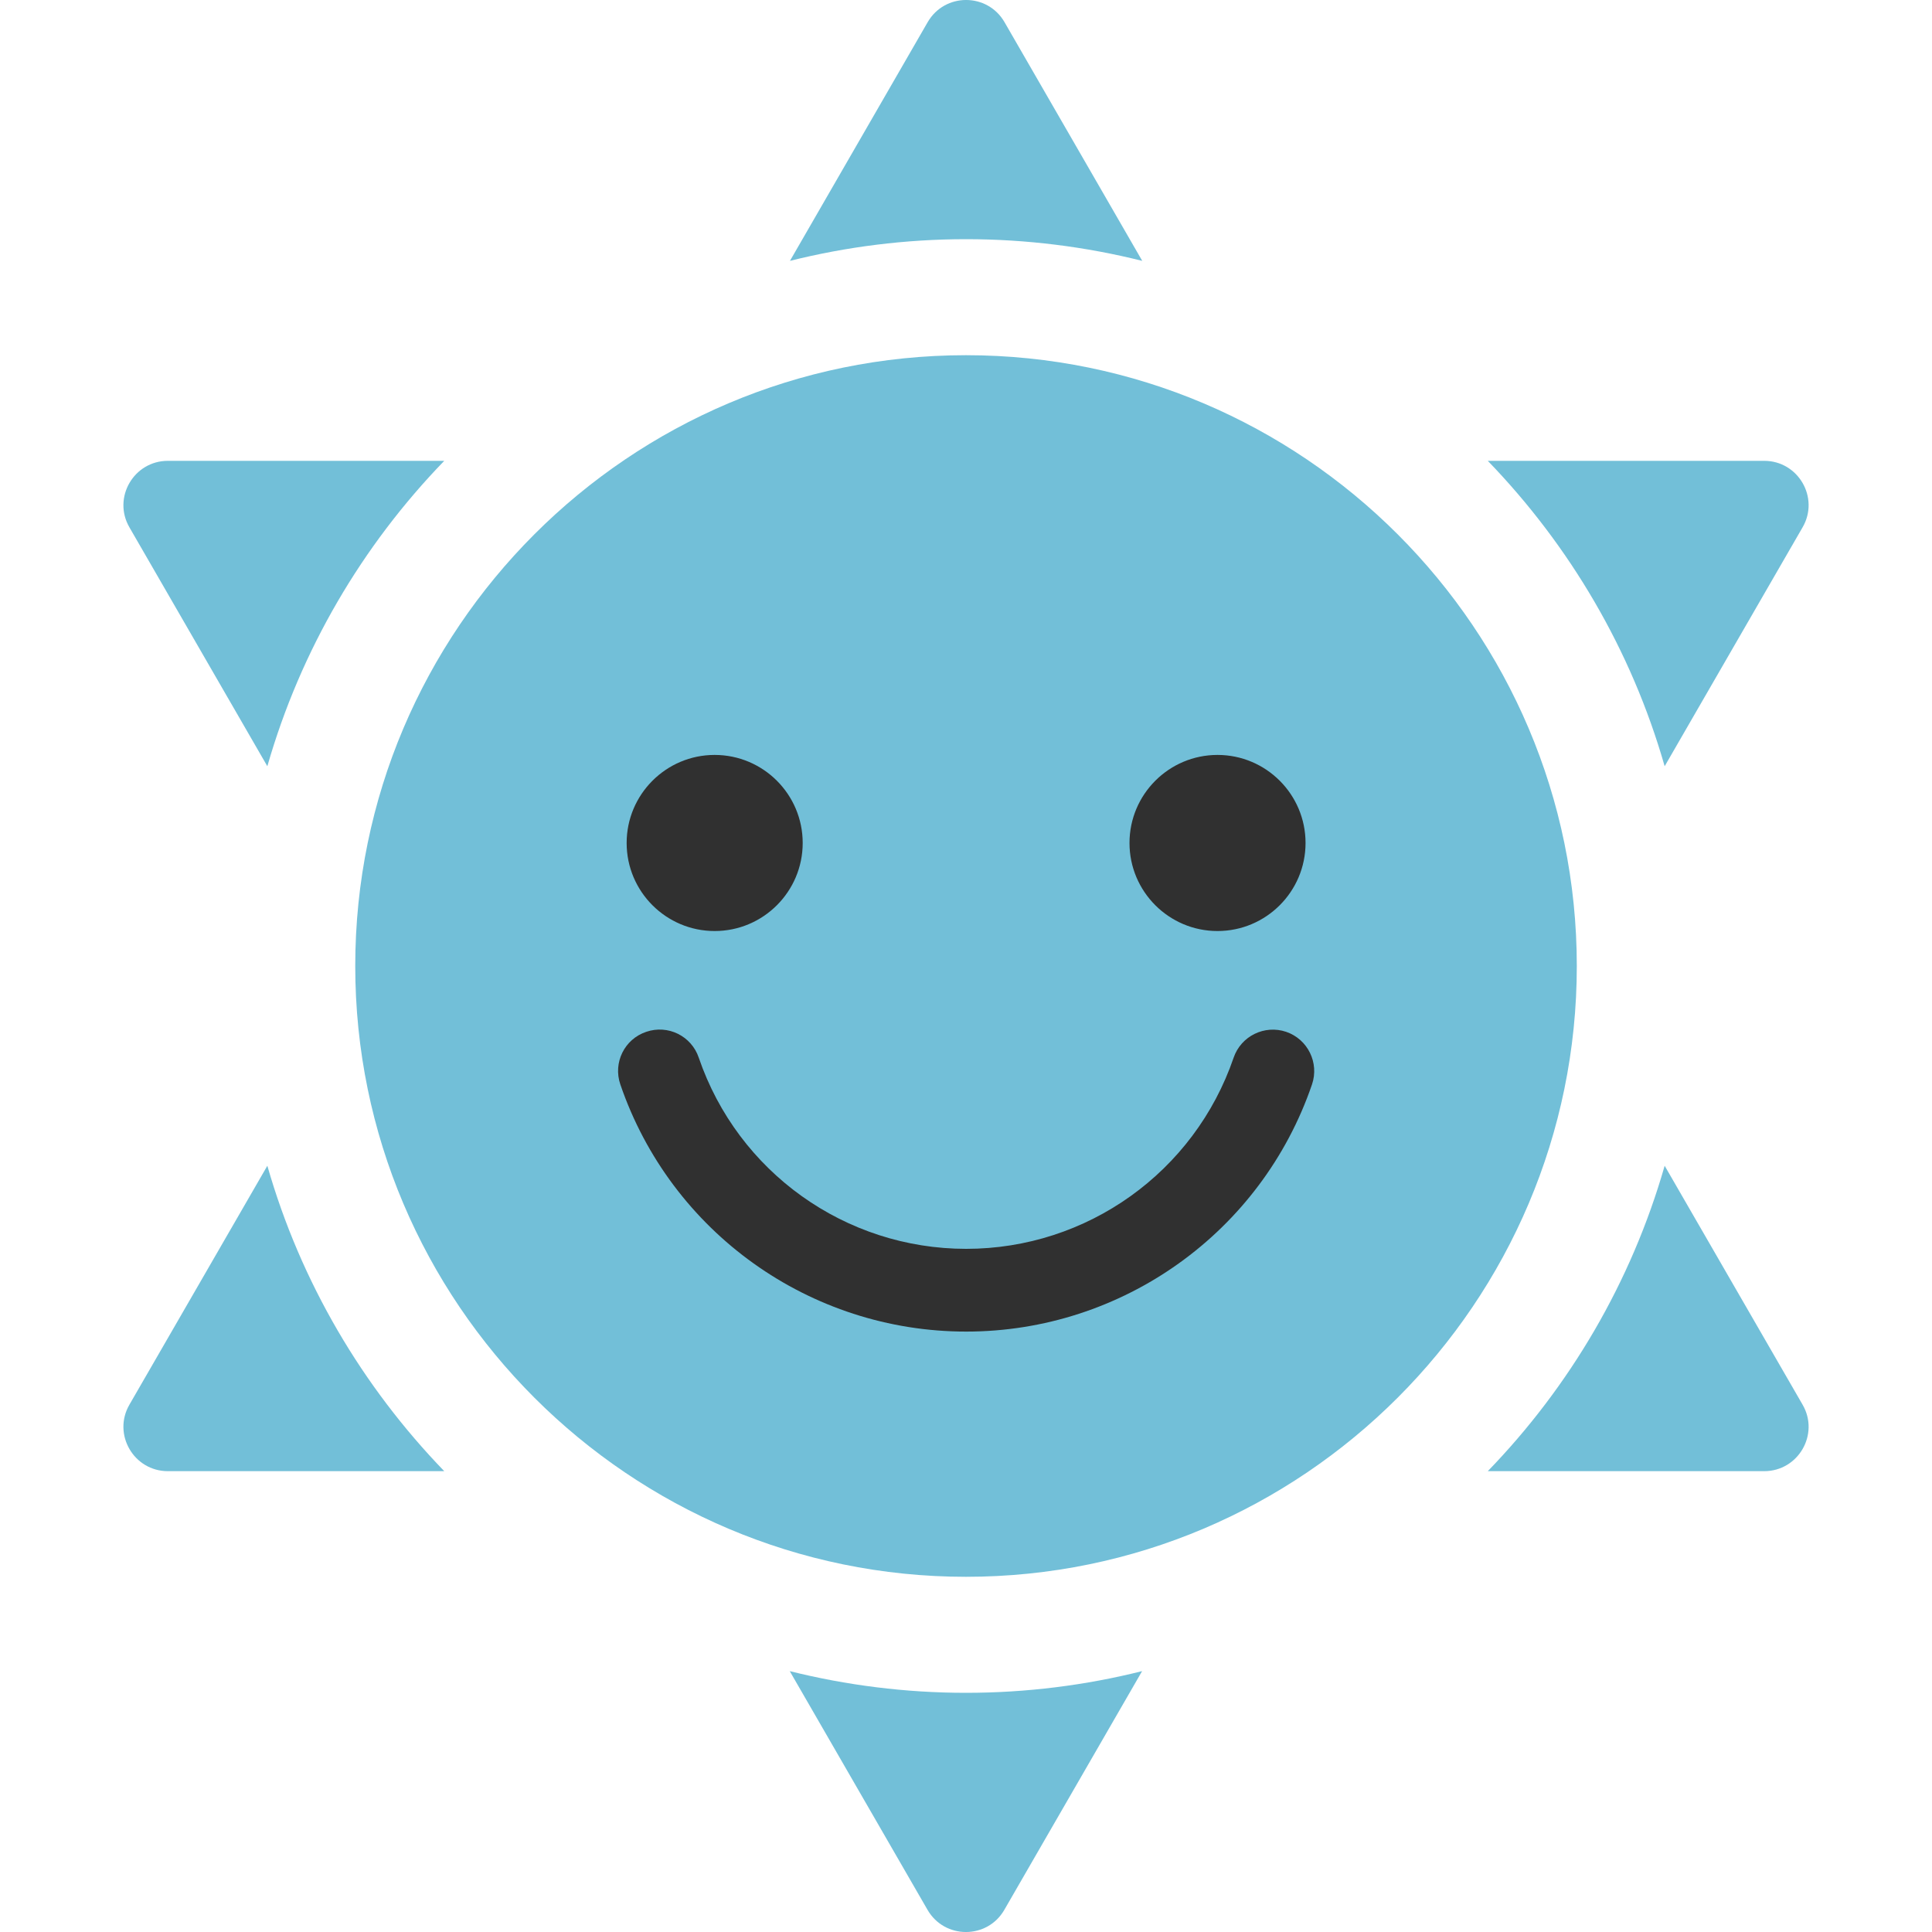
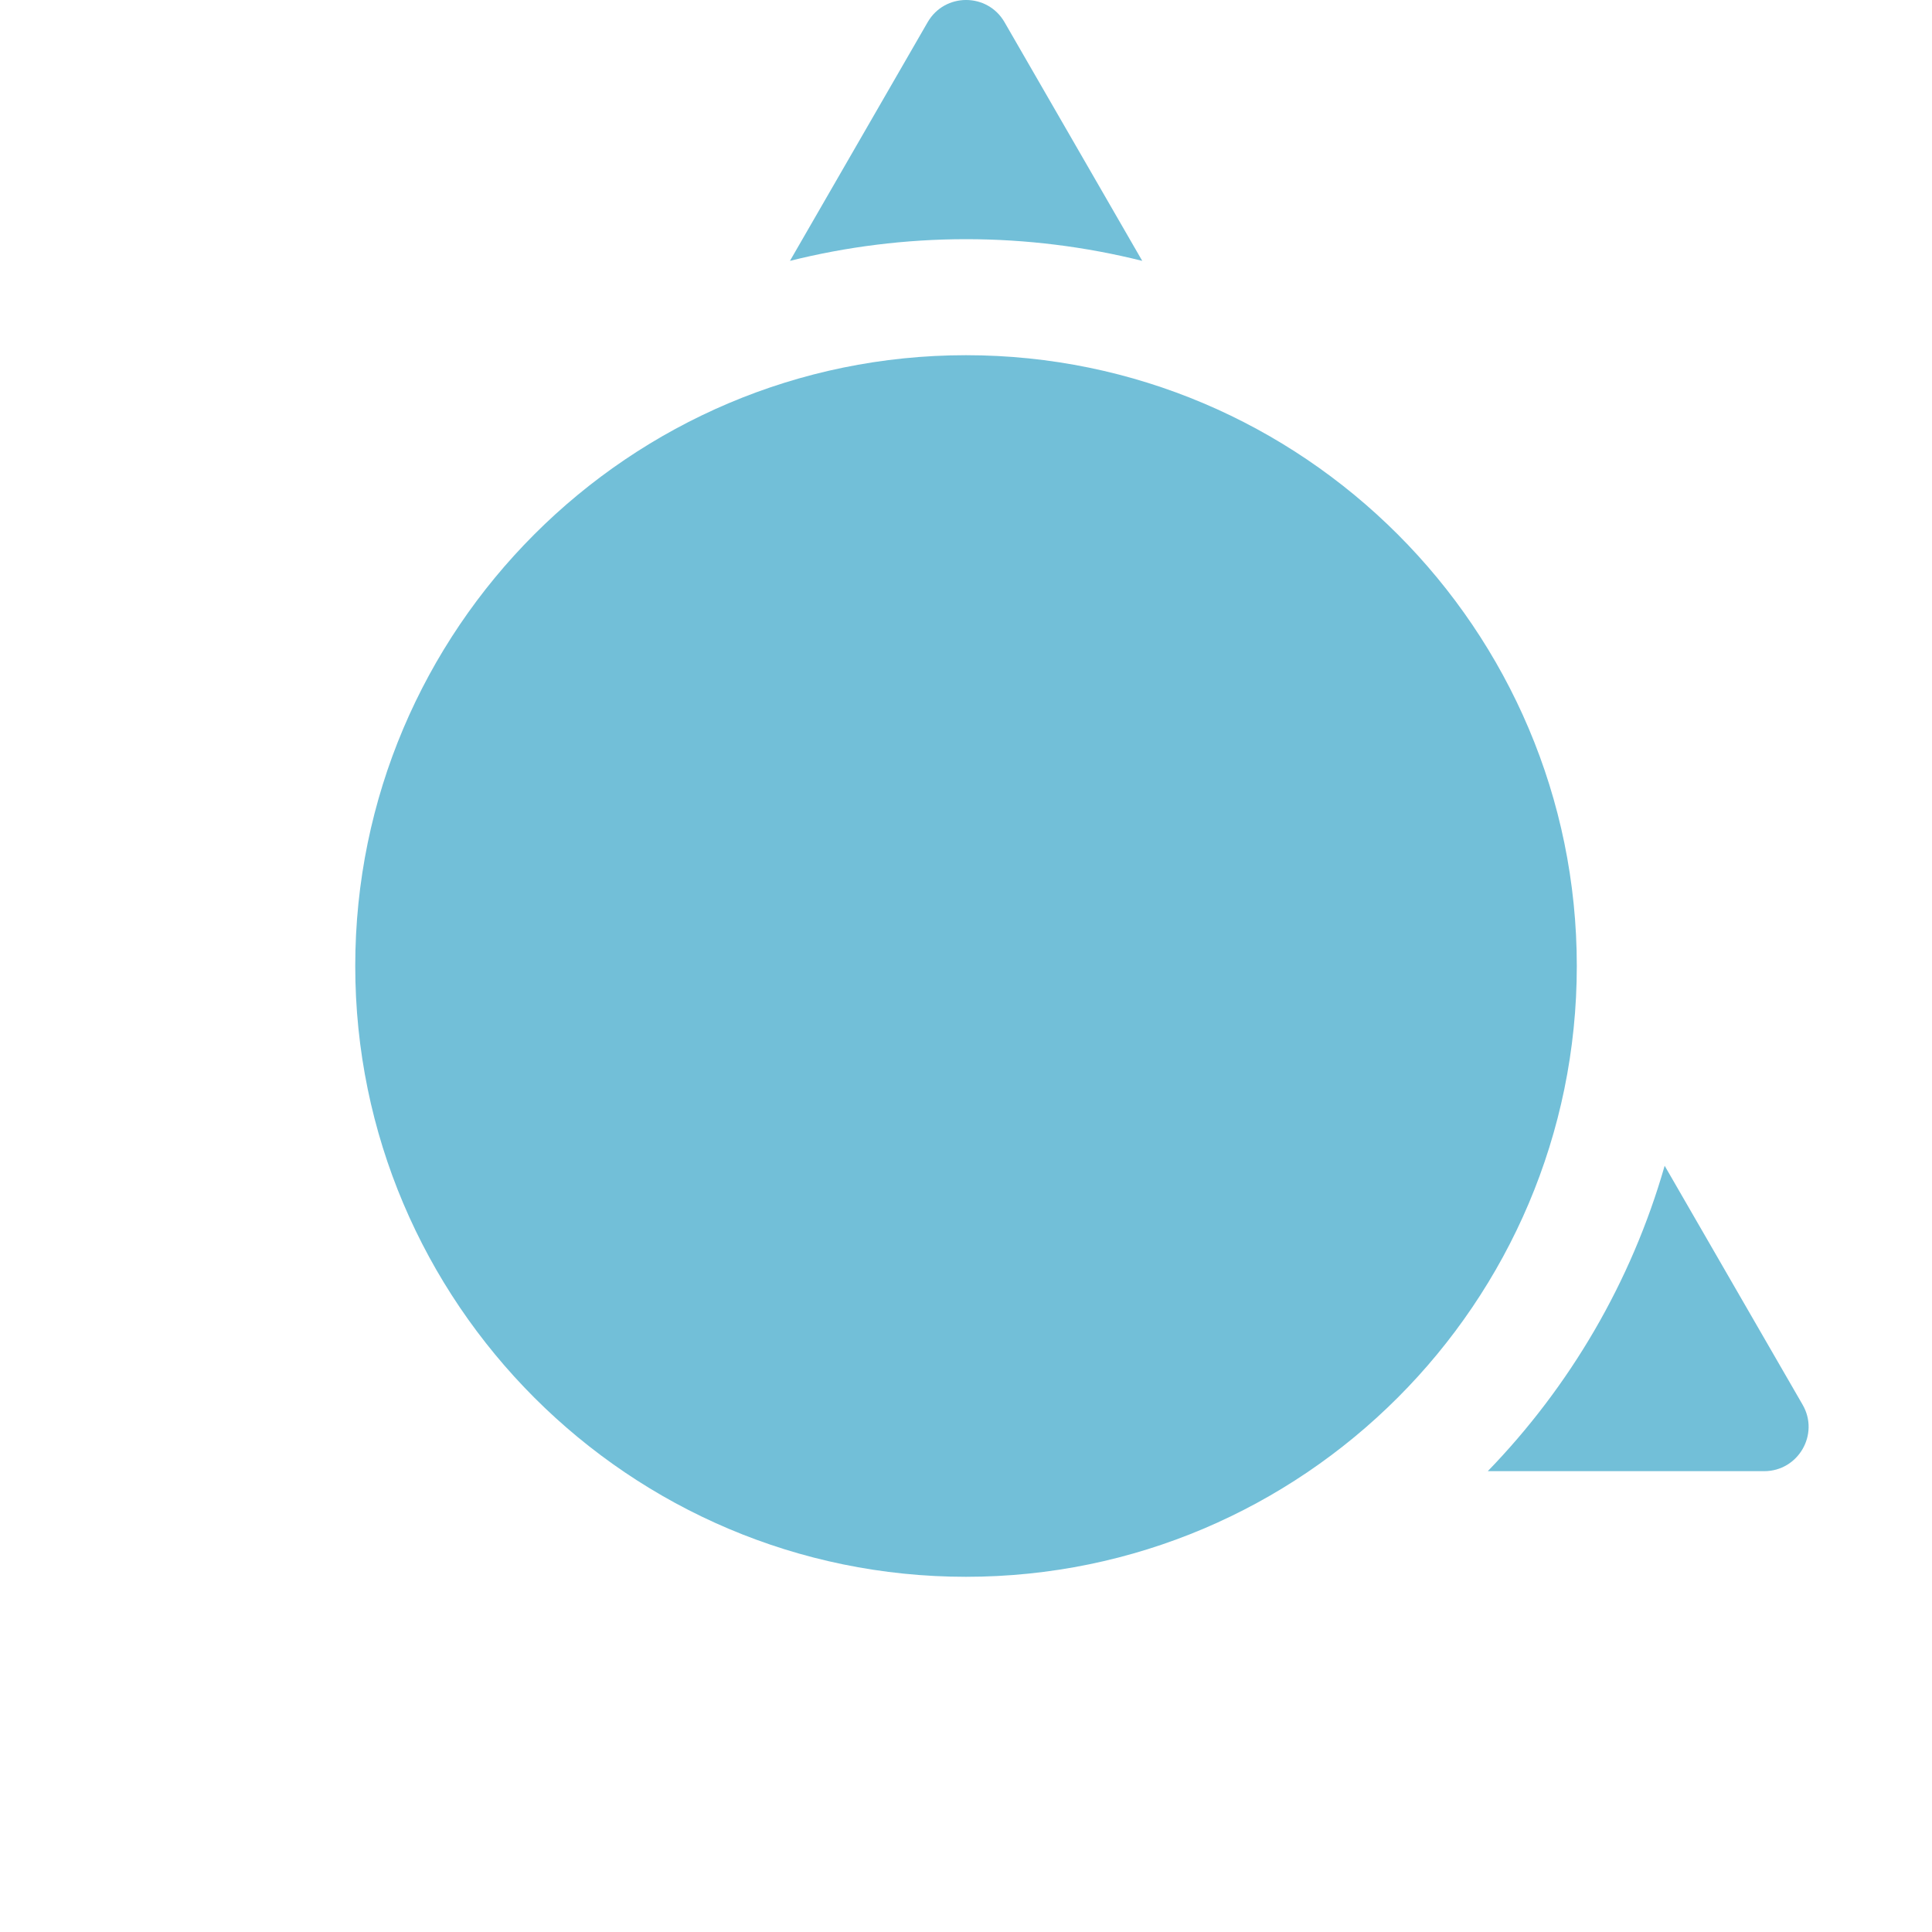
<svg xmlns="http://www.w3.org/2000/svg" width="40" height="40" viewBox="0 0 40 40" fill="none">
  <path d="M20 7.354C13.029 7.354 7.355 13.028 7.355 20C7.355 26.972 13.029 32.646 20 32.646C26.972 32.646 32.646 26.972 32.646 20C32.646 13.028 26.972 7.354 20 7.354Z" fill="#72BFD8" />
-   <path d="M25.207 15.63C26.213 15.63 27.03 16.447 27.03 17.453C27.03 18.459 26.213 19.276 25.207 19.276C24.202 19.276 23.385 18.459 23.385 17.453C23.385 16.447 24.202 15.63 25.207 15.63ZM14.796 15.63C15.802 15.63 16.619 16.447 16.619 17.453C16.619 18.459 15.802 19.276 14.796 19.276C13.791 19.276 12.974 18.459 12.974 17.453C12.974 16.447 13.791 15.63 14.796 15.63ZM27.164 22.451C26.117 25.513 23.237 27.569 20.004 27.569C16.77 27.569 13.89 25.513 12.843 22.451C12.689 22.001 12.929 21.514 13.379 21.363C13.829 21.208 14.316 21.449 14.467 21.898C15.277 24.267 17.501 25.856 20.004 25.856C22.506 25.856 24.73 24.267 25.541 21.898C25.695 21.449 26.182 21.212 26.629 21.363C27.078 21.517 27.315 22.005 27.164 22.451Z" fill="#303030" />
-   <path d="M5.535 15.864C6.225 13.457 7.499 11.295 9.198 9.541H3.476C2.769 9.541 2.326 10.306 2.679 10.917L5.535 15.864Z" fill="#72BFD8" />
-   <path d="M34.465 15.864L37.321 10.917C37.675 10.306 37.232 9.541 36.525 9.541H30.803C32.498 11.295 33.775 13.454 34.465 15.864Z" fill="#72BFD8" />
  <path d="M20 4.952C21.257 4.952 22.479 5.109 23.649 5.401L20.797 0.458C20.443 -0.153 19.561 -0.153 19.207 0.458L16.355 5.401C17.522 5.109 18.744 4.952 20.004 4.952H20Z" fill="#72BFD8" />
  <path d="M34.465 24.136C33.775 26.543 32.502 28.705 30.803 30.459H36.525C37.232 30.459 37.675 29.694 37.321 29.083L34.465 24.136Z" fill="#72BFD8" />
-   <path d="M5.535 24.136L2.679 29.083C2.326 29.694 2.769 30.459 3.476 30.459H9.198C7.502 28.705 6.225 26.546 5.535 24.136Z" fill="#72BFD8" />
-   <path d="M20 35.048C18.744 35.048 17.522 34.891 16.351 34.599L19.204 39.542C19.558 40.153 20.44 40.153 20.793 39.542L23.646 34.599C22.479 34.891 21.257 35.048 19.997 35.048H20Z" fill="#72BFD8" />
</svg>